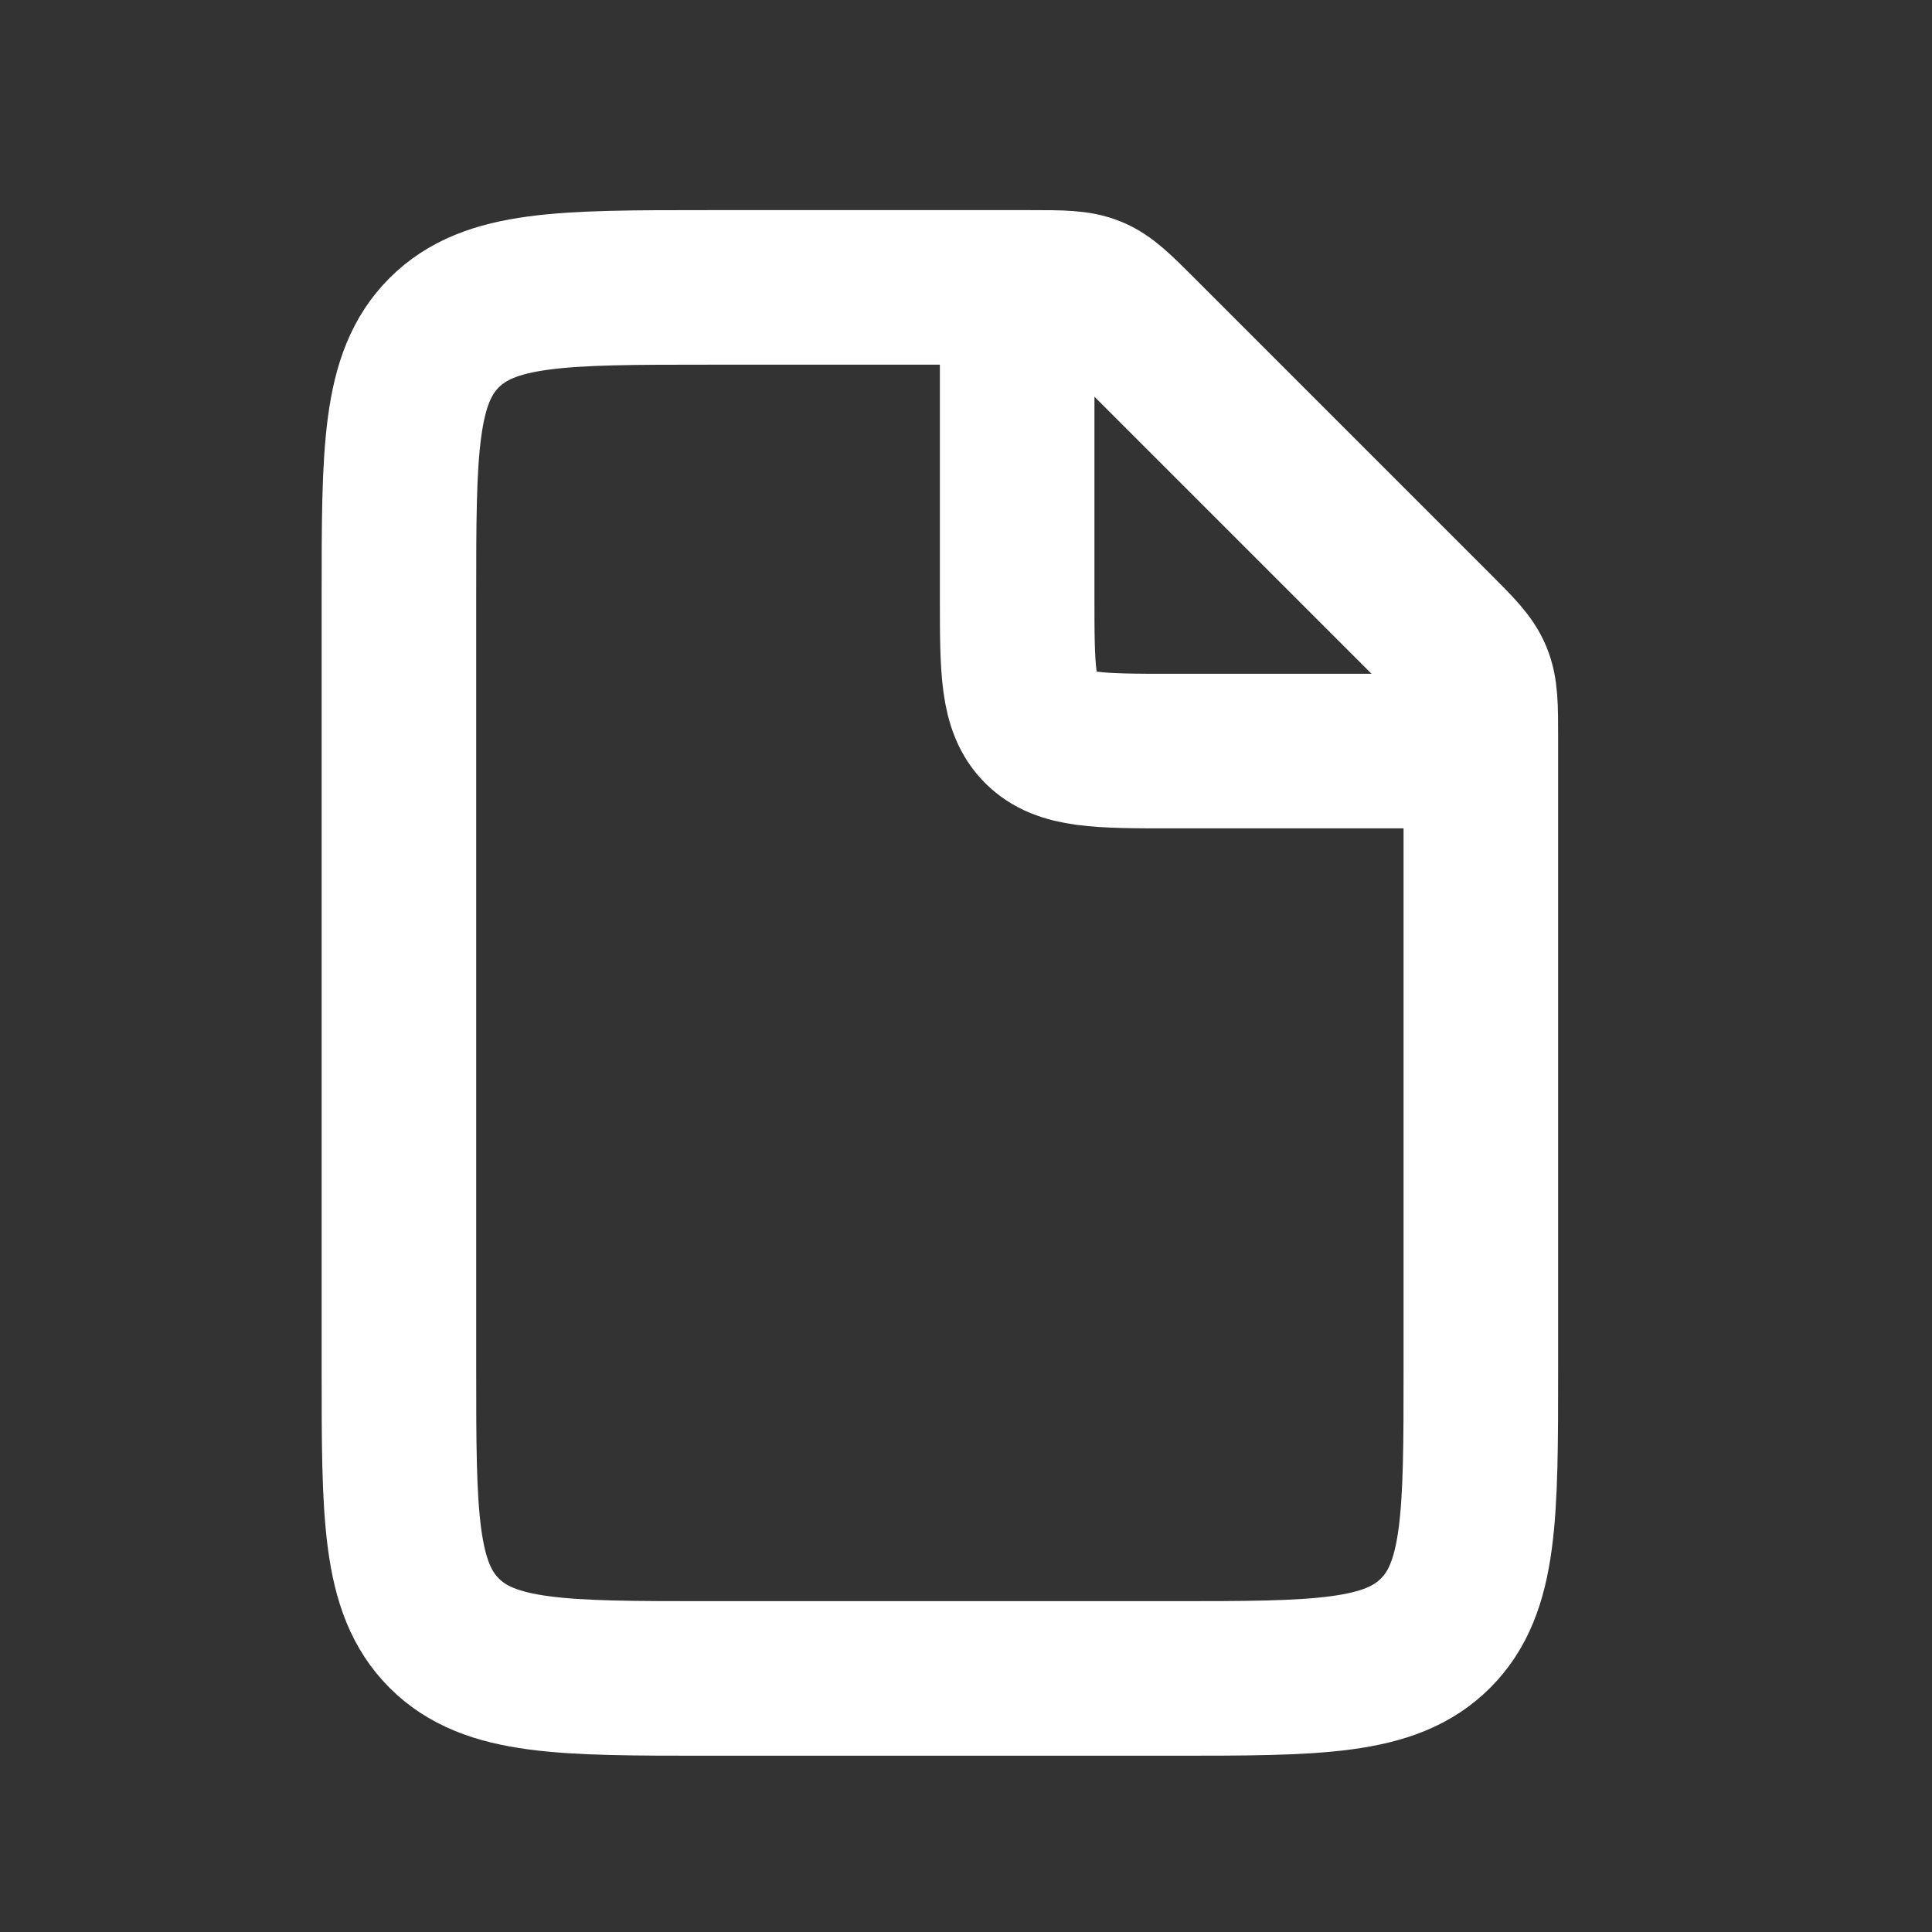
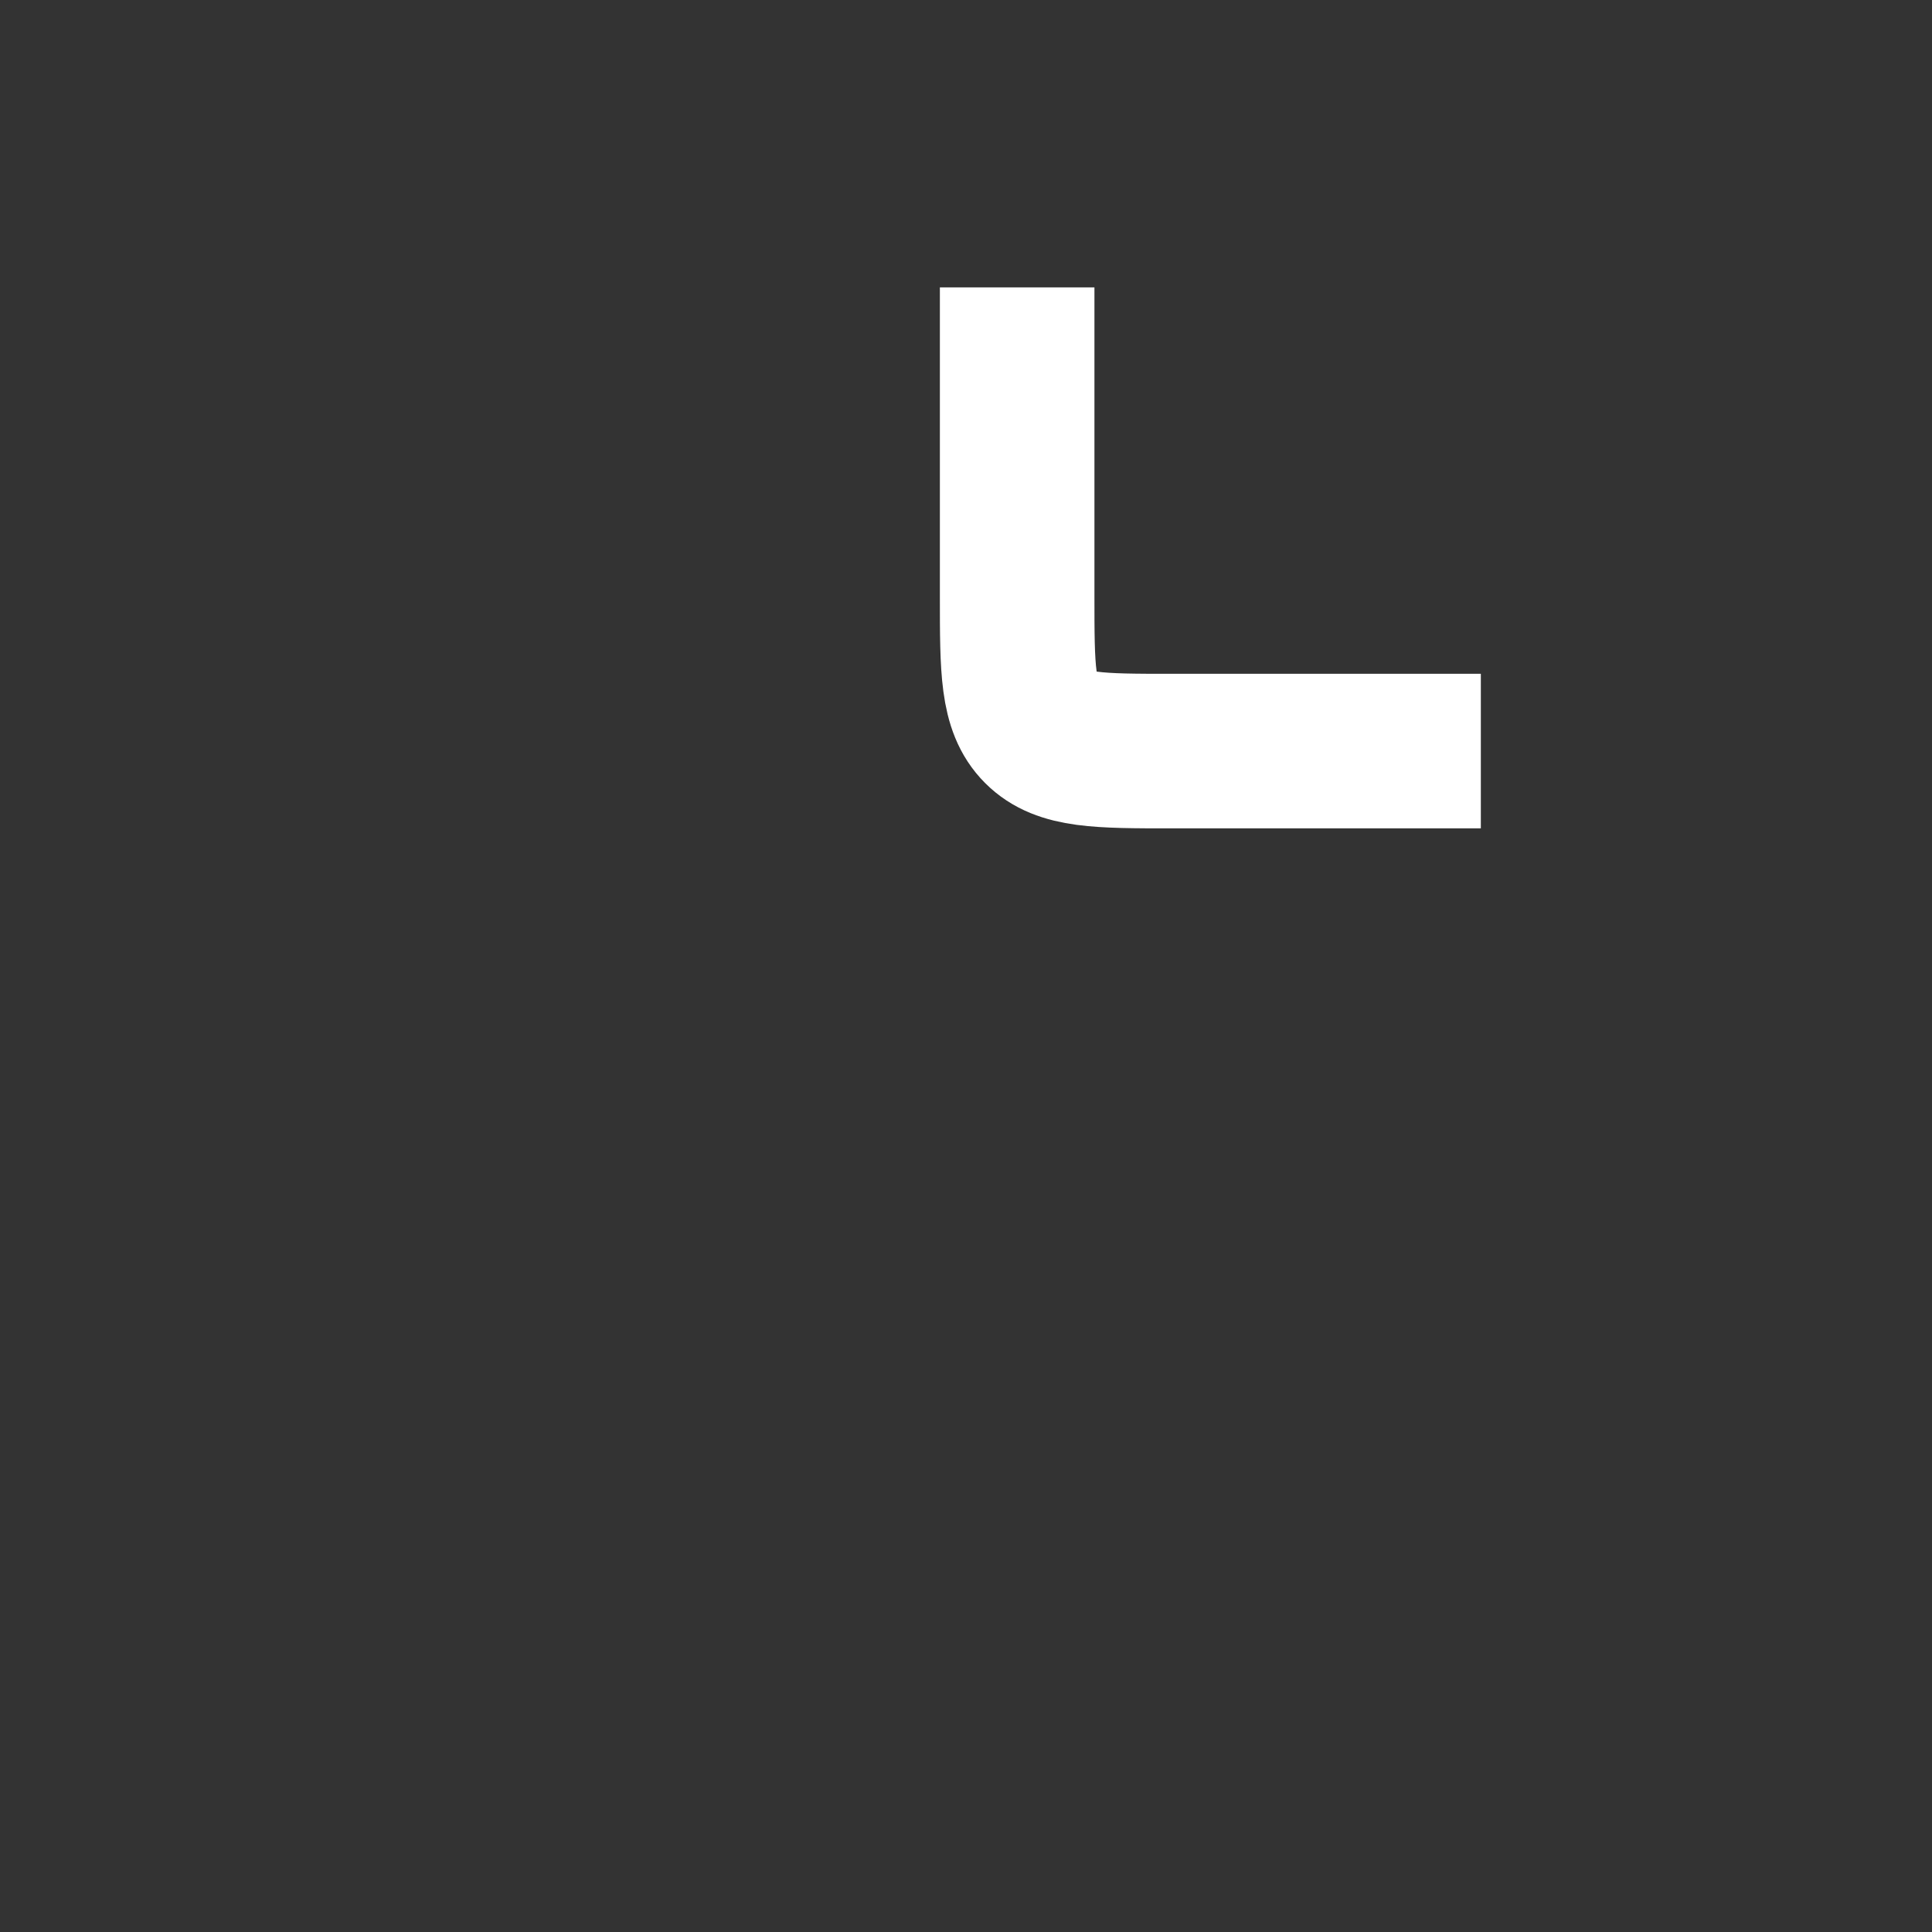
<svg xmlns="http://www.w3.org/2000/svg" width="25" height="25" viewBox="0 0 25 25" fill="none">
  <rect x="0" y="0" width="25" height="25" fill="#333333" stroke="none" />
-   <path d="M13.334 3.719H9.162C7.276 3.719 6.334 3.719 5.748 4.305C5.162 4.89 5.162 5.833 5.162 7.719V17.719C5.162 19.604 5.162 20.547 5.748 21.133C6.334 21.719 7.276 21.719 9.162 21.719H15.162C17.048 21.719 17.991 21.719 18.576 21.133C19.162 20.547 19.162 19.604 19.162 17.719V9.547C19.162 9.138 19.162 8.934 19.086 8.75C19.01 8.567 18.865 8.422 18.576 8.133L14.748 4.305C14.459 4.016 14.314 3.871 14.131 3.795C13.947 3.719 13.742 3.719 13.334 3.719Z" stroke="white" stroke-width="2" />
  <path d="M13.162 3.719V7.719C13.162 8.662 13.162 9.133 13.455 9.426C13.748 9.719 14.219 9.719 15.162 9.719H19.162" stroke="white" stroke-width="2" />
</svg>